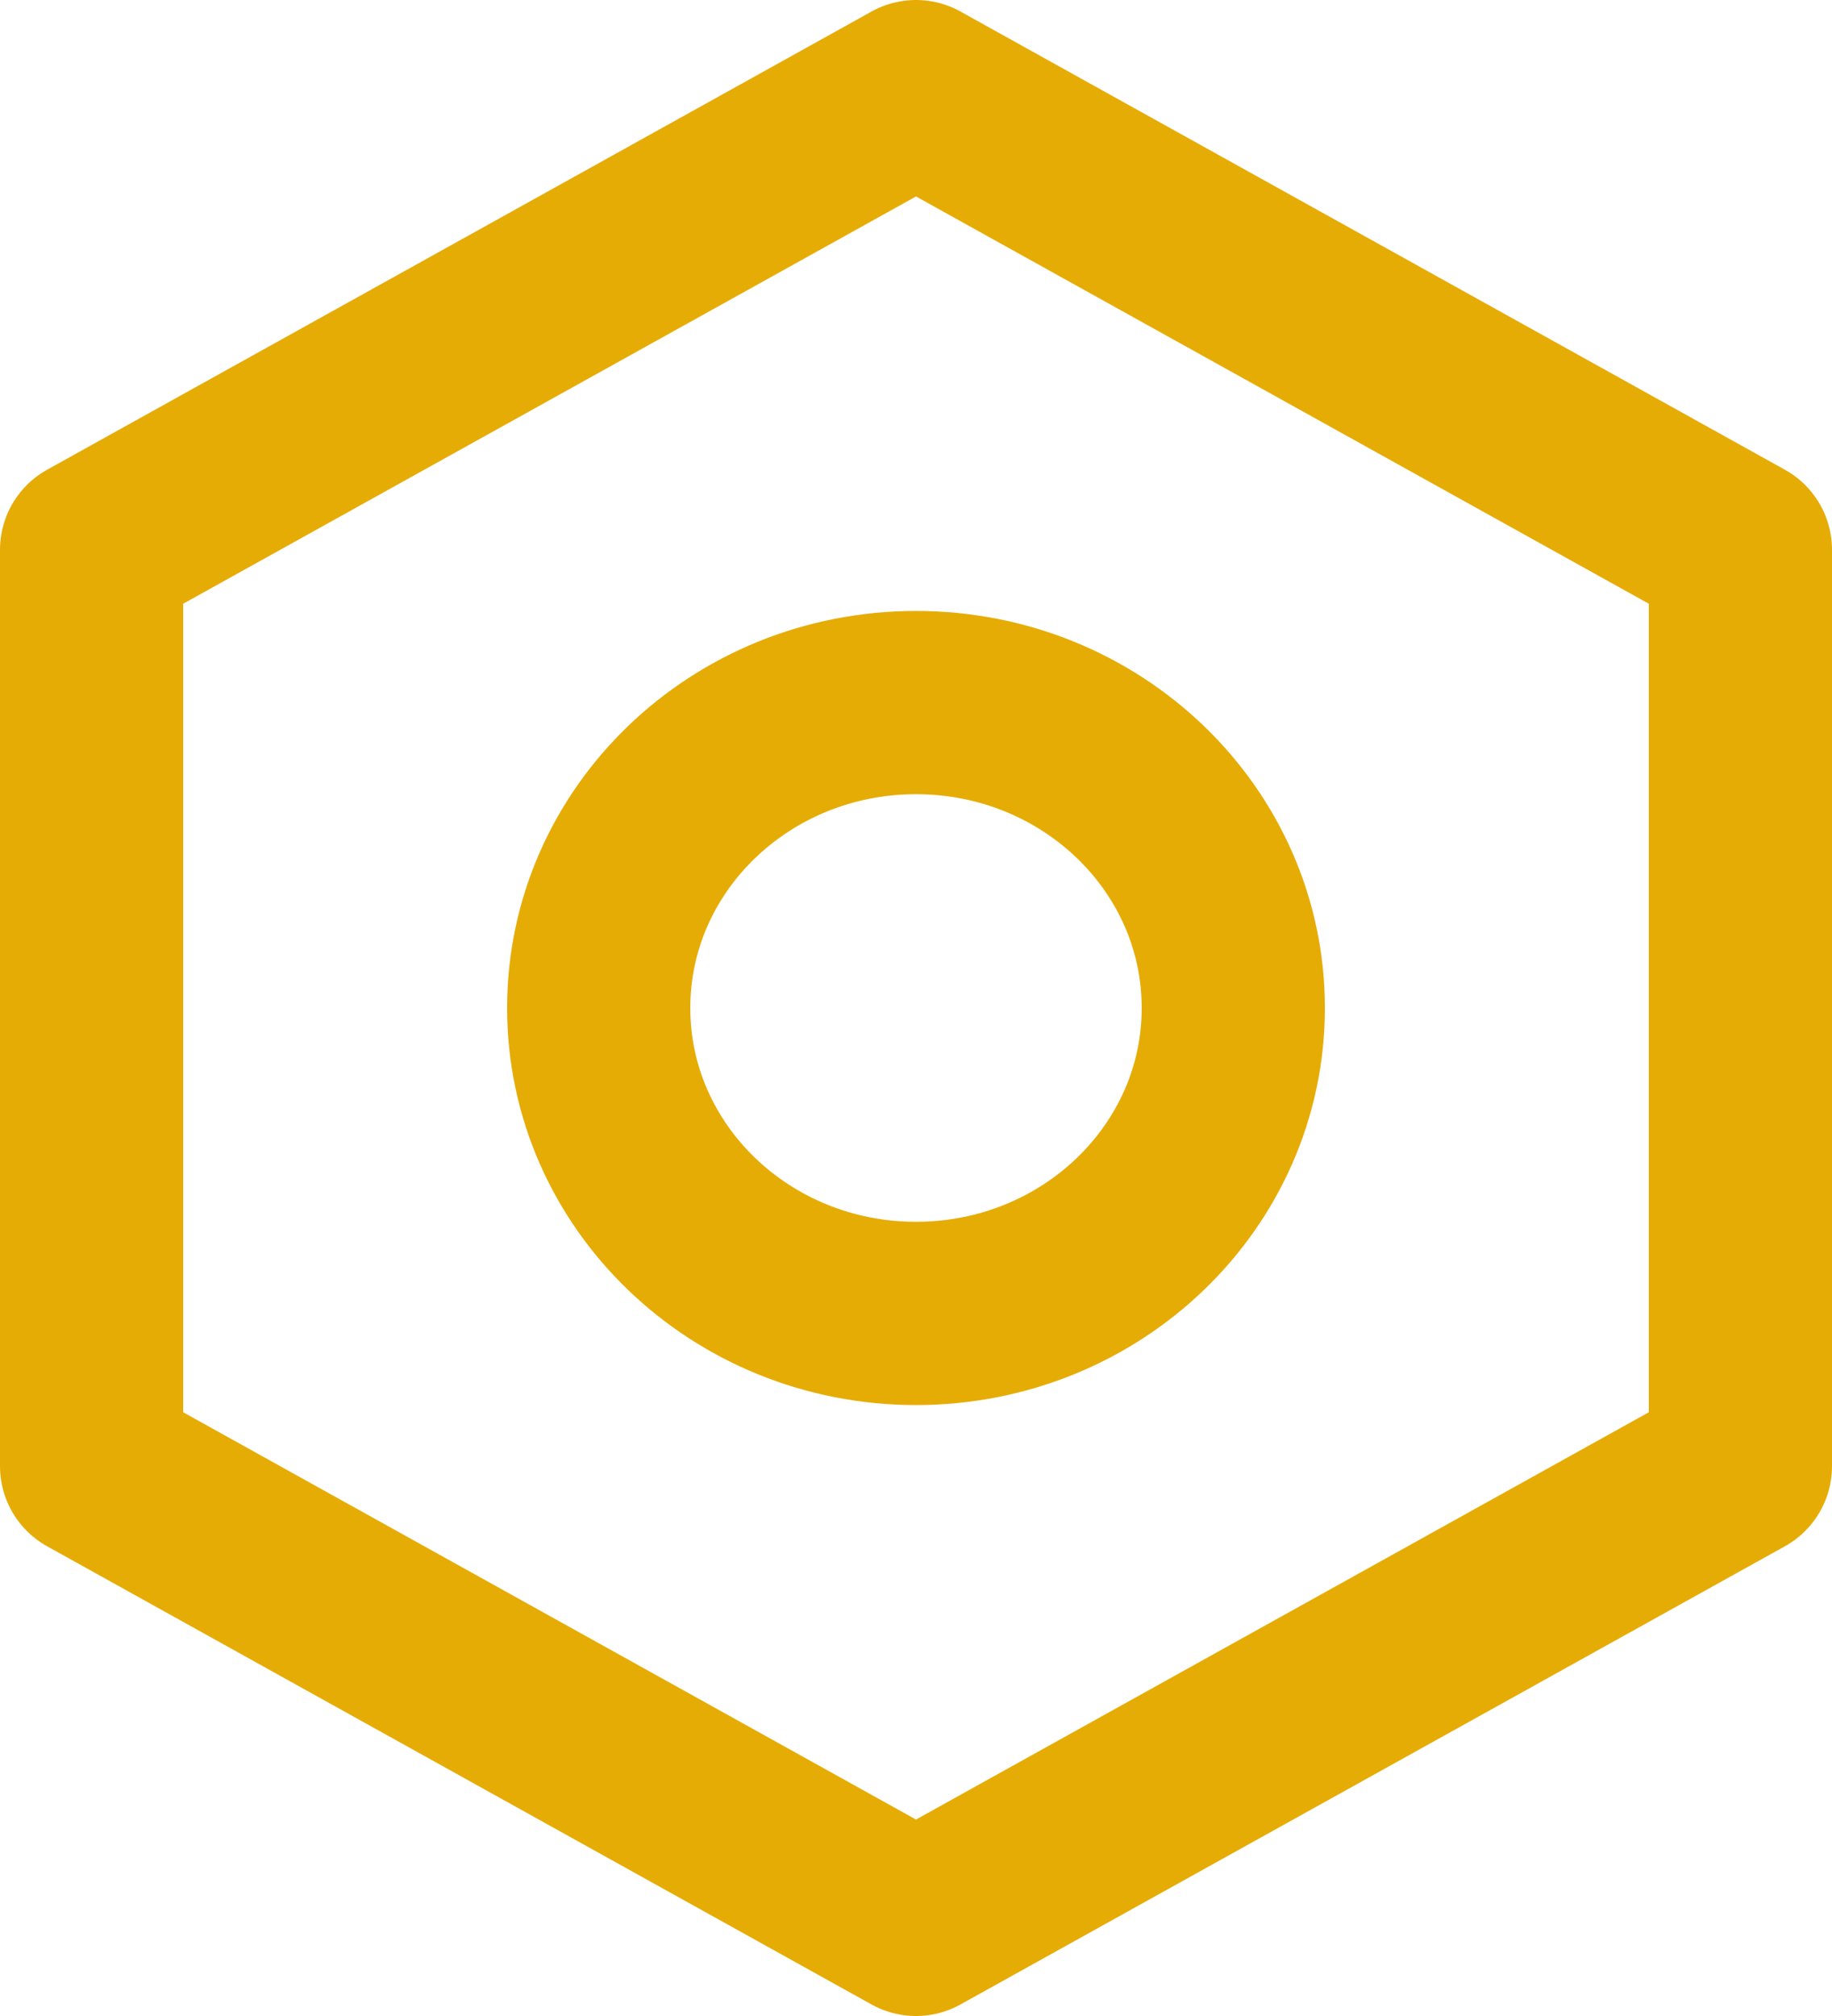
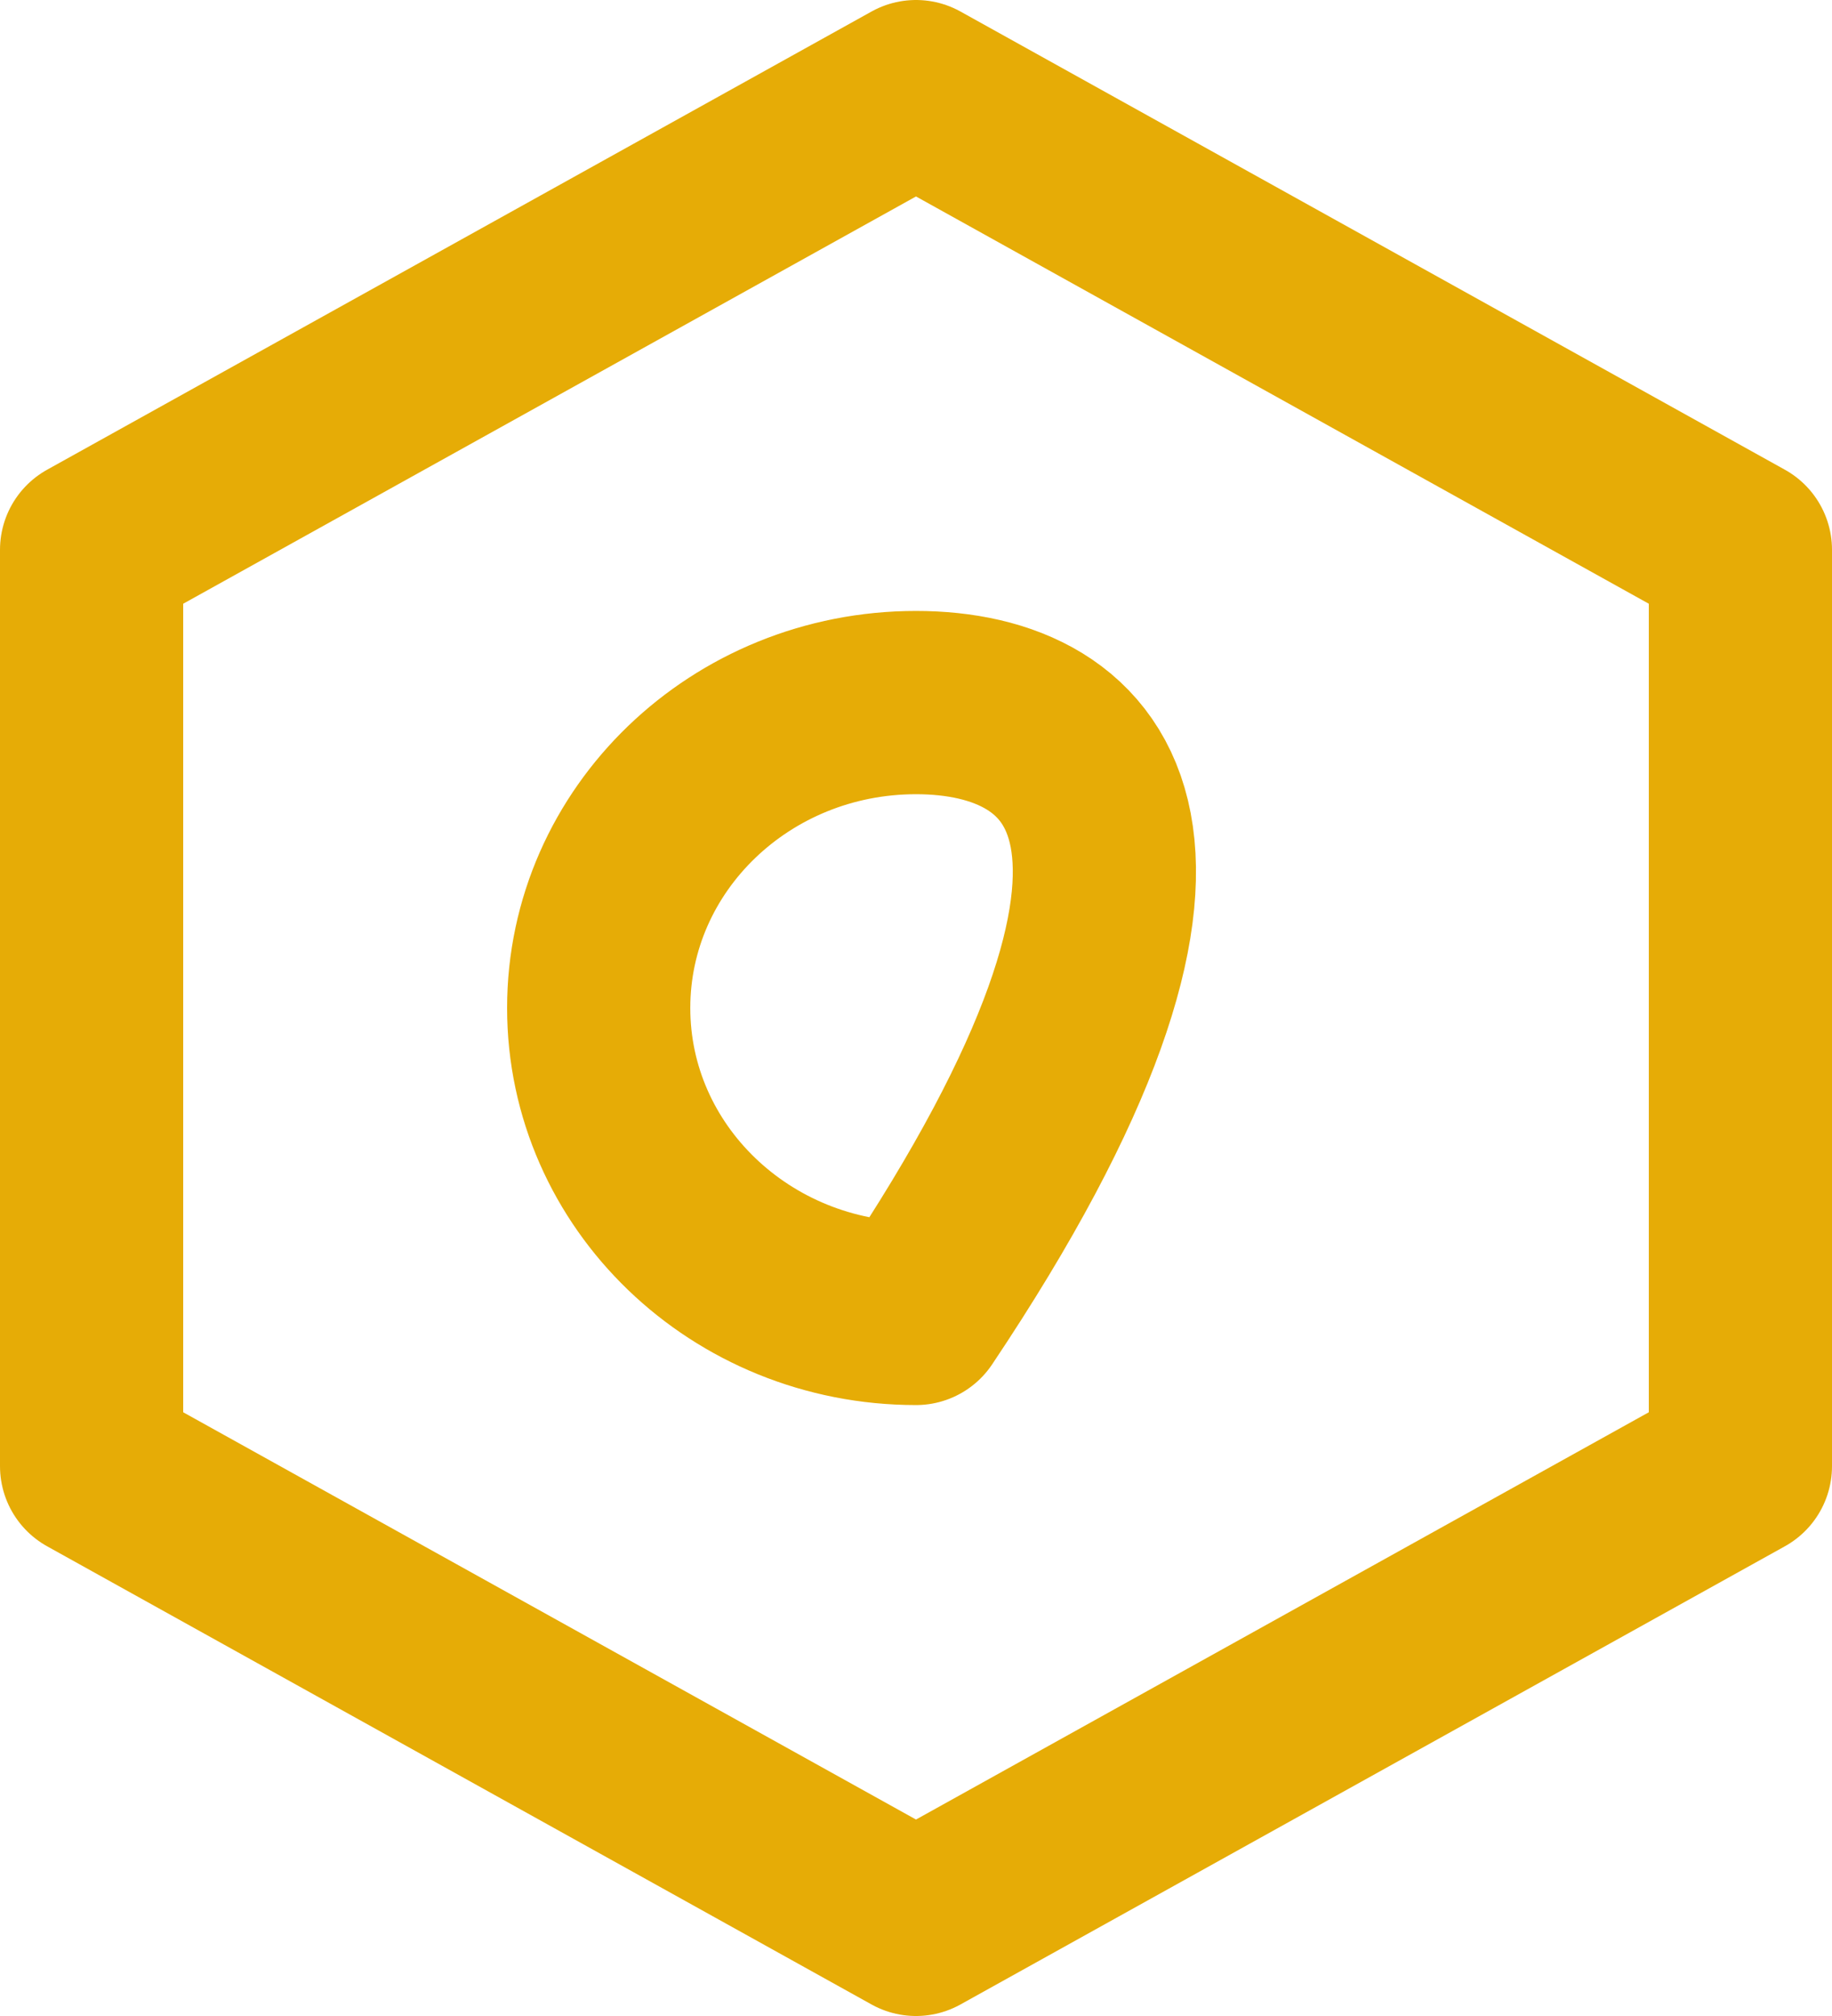
<svg xmlns="http://www.w3.org/2000/svg" width="20" height="22" viewBox="0 0 20 22" fill="none">
-   <path fill-rule="evenodd" clip-rule="evenodd" d="M19 6L10 1L1 6V16L10 21L19 16V6ZM10 14.333C11.913 14.333 13.464 12.841 13.464 11C13.464 9.159 11.913 7.667 10 7.667C8.087 7.667 6.536 9.159 6.536 11C6.536 12.841 8.087 14.333 10 14.333Z" stroke="#E6AC06" stroke-width="2" stroke-linejoin="round" />
+   <path fill-rule="evenodd" clip-rule="evenodd" d="M19 6L10 1L1 6V16L10 21L19 16V6ZM10 14.333C13.464 9.159 11.913 7.667 10 7.667C8.087 7.667 6.536 9.159 6.536 11C6.536 12.841 8.087 14.333 10 14.333Z" stroke="#E6AC06" stroke-width="2" stroke-linejoin="round" />
</svg>